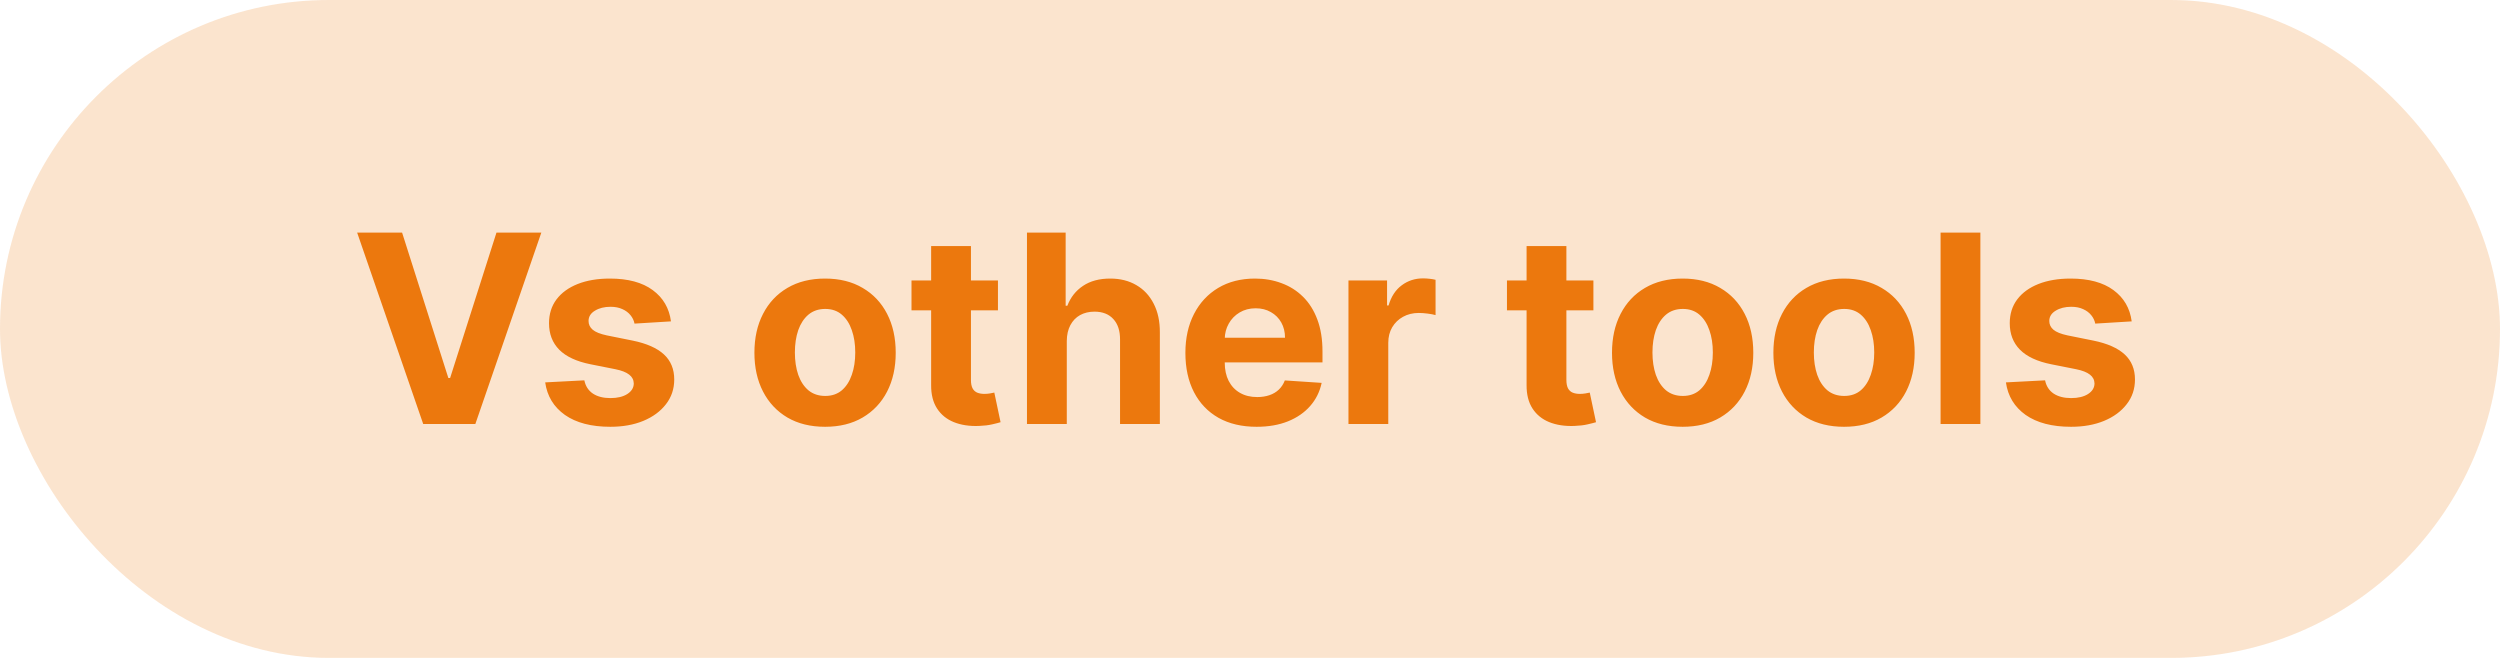
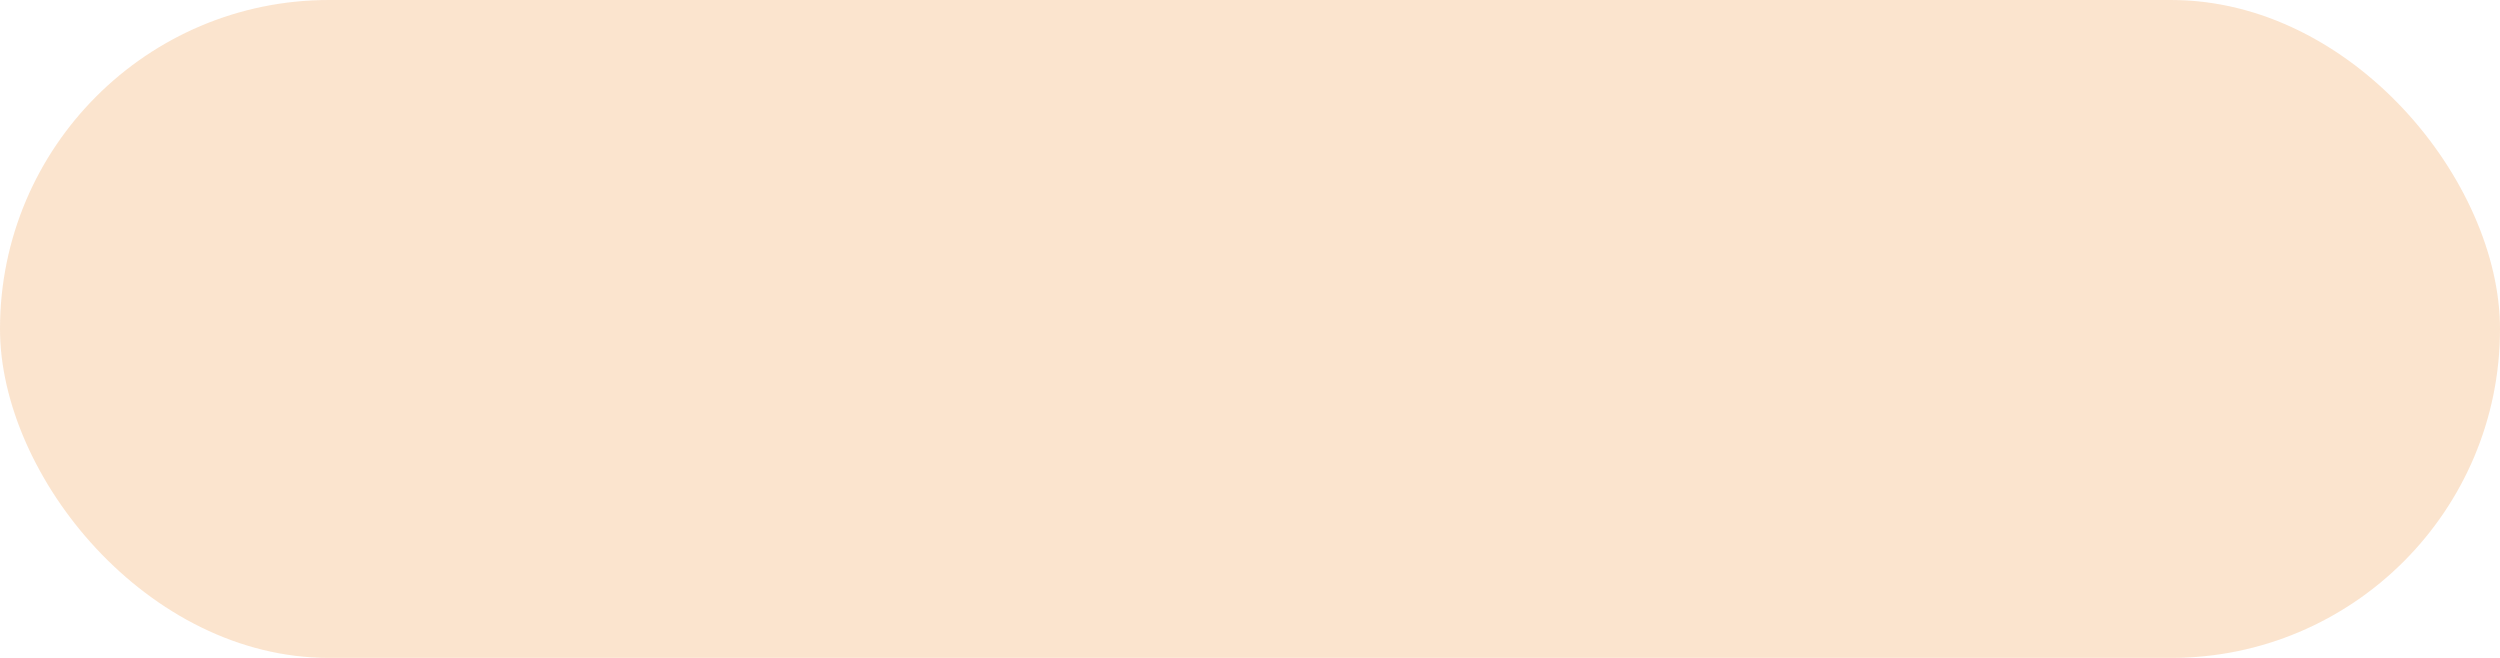
<svg xmlns="http://www.w3.org/2000/svg" width="171" height="45" viewBox="0 0 171 45" fill="none">
  <rect width="171" height="45" rx="22.5" fill="#EC780D" fill-opacity="0.2" />
-   <path d="M27.503 15.909L30.667 25.855H30.788L33.959 15.909H37.027L32.514 29H28.947L24.428 15.909H27.503ZM45.894 21.982L43.401 22.135C43.359 21.922 43.267 21.73 43.127 21.56C42.986 21.385 42.801 21.246 42.571 21.144C42.345 21.038 42.074 20.984 41.759 20.984C41.337 20.984 40.981 21.074 40.691 21.253C40.401 21.428 40.257 21.662 40.257 21.956C40.257 22.19 40.35 22.389 40.538 22.55C40.725 22.712 41.047 22.842 41.503 22.94L43.28 23.298C44.235 23.494 44.946 23.81 45.415 24.244C45.884 24.679 46.118 25.25 46.118 25.957C46.118 26.601 45.928 27.166 45.549 27.651C45.174 28.137 44.659 28.516 44.002 28.789C43.35 29.058 42.598 29.192 41.746 29.192C40.446 29.192 39.411 28.921 38.639 28.38C37.872 27.834 37.423 27.093 37.291 26.155L39.969 26.015C40.05 26.411 40.246 26.714 40.557 26.923C40.868 27.127 41.267 27.229 41.752 27.229C42.23 27.229 42.613 27.138 42.903 26.954C43.197 26.767 43.346 26.526 43.35 26.232C43.346 25.985 43.242 25.783 43.037 25.625C42.833 25.463 42.517 25.34 42.091 25.254L40.391 24.916C39.432 24.724 38.718 24.391 38.249 23.918C37.785 23.445 37.553 22.842 37.553 22.109C37.553 21.479 37.723 20.935 38.064 20.479C38.409 20.023 38.893 19.672 39.515 19.425C40.142 19.178 40.874 19.054 41.714 19.054C42.954 19.054 43.93 19.316 44.642 19.84C45.357 20.364 45.775 21.078 45.894 21.982ZM56.435 29.192C55.442 29.192 54.583 28.981 53.859 28.559C53.139 28.133 52.583 27.541 52.191 26.782C51.798 26.019 51.602 25.135 51.602 24.129C51.602 23.115 51.798 22.229 52.191 21.47C52.583 20.707 53.139 20.115 53.859 19.693C54.583 19.267 55.442 19.054 56.435 19.054C57.428 19.054 58.284 19.267 59.004 19.693C59.729 20.115 60.287 20.707 60.679 21.47C61.071 22.229 61.267 23.115 61.267 24.129C61.267 25.135 61.071 26.019 60.679 26.782C60.287 27.541 59.729 28.133 59.004 28.559C58.284 28.981 57.428 29.192 56.435 29.192ZM56.448 27.082C56.899 27.082 57.276 26.954 57.579 26.699C57.882 26.439 58.11 26.085 58.263 25.638C58.421 25.19 58.499 24.681 58.499 24.11C58.499 23.539 58.421 23.03 58.263 22.582C58.11 22.135 57.882 21.781 57.579 21.521C57.276 21.261 56.899 21.131 56.448 21.131C55.992 21.131 55.608 21.261 55.297 21.521C54.99 21.781 54.758 22.135 54.6 22.582C54.447 23.03 54.37 23.539 54.37 24.11C54.37 24.681 54.447 25.19 54.6 25.638C54.758 26.085 54.99 26.439 55.297 26.699C55.608 26.954 55.992 27.082 56.448 27.082ZM68.26 19.182V21.227H62.347V19.182H68.26ZM63.69 16.829H66.413V25.983C66.413 26.234 66.451 26.43 66.528 26.571C66.605 26.707 66.711 26.803 66.847 26.859C66.988 26.914 67.15 26.942 67.333 26.942C67.461 26.942 67.589 26.931 67.717 26.91C67.845 26.884 67.943 26.865 68.011 26.852L68.439 28.879C68.303 28.921 68.111 28.97 67.864 29.026C67.617 29.085 67.316 29.121 66.963 29.134C66.306 29.16 65.731 29.072 65.237 28.872C64.747 28.672 64.365 28.361 64.093 27.939C63.82 27.517 63.685 26.984 63.69 26.341V16.829ZM72.968 23.324V29H70.245V15.909H72.891V20.914H73.006C73.228 20.334 73.586 19.881 74.08 19.553C74.574 19.22 75.194 19.054 75.94 19.054C76.622 19.054 77.216 19.203 77.724 19.501C78.235 19.796 78.631 20.22 78.912 20.773C79.198 21.323 79.339 21.982 79.334 22.749V29H76.611V23.234C76.616 22.629 76.462 22.158 76.151 21.822C75.844 21.485 75.414 21.317 74.86 21.317C74.489 21.317 74.161 21.396 73.876 21.553C73.594 21.711 73.373 21.941 73.211 22.244C73.053 22.542 72.972 22.902 72.968 23.324ZM85.952 29.192C84.942 29.192 84.072 28.987 83.344 28.578C82.619 28.165 82.061 27.581 81.669 26.827C81.277 26.068 81.081 25.171 81.081 24.136C81.081 23.126 81.277 22.239 81.669 21.477C82.061 20.714 82.613 20.119 83.325 19.693C84.04 19.267 84.88 19.054 85.843 19.054C86.491 19.054 87.094 19.158 87.652 19.367C88.215 19.572 88.704 19.881 89.122 20.294C89.544 20.707 89.872 21.227 90.106 21.854C90.341 22.476 90.458 23.204 90.458 24.04V24.788H82.168V23.1H87.895C87.895 22.708 87.81 22.361 87.639 22.058C87.469 21.756 87.232 21.519 86.93 21.349C86.631 21.174 86.284 21.087 85.888 21.087C85.474 21.087 85.108 21.183 84.788 21.374C84.473 21.562 84.226 21.815 84.047 22.135C83.868 22.45 83.776 22.802 83.772 23.19V24.794C83.772 25.28 83.862 25.7 84.04 26.053C84.224 26.407 84.481 26.68 84.814 26.871C85.146 27.063 85.54 27.159 85.996 27.159C86.299 27.159 86.576 27.116 86.827 27.031C87.079 26.946 87.294 26.818 87.473 26.648C87.652 26.477 87.788 26.268 87.882 26.021L90.401 26.188C90.273 26.793 90.011 27.321 89.614 27.773C89.222 28.22 88.715 28.57 88.093 28.821C87.475 29.068 86.761 29.192 85.952 29.192ZM92.235 29V19.182H94.875V20.895H94.977C95.156 20.285 95.457 19.825 95.879 19.514C96.3 19.199 96.786 19.041 97.336 19.041C97.472 19.041 97.619 19.05 97.777 19.067C97.935 19.084 98.073 19.107 98.192 19.137V21.553C98.065 21.515 97.888 21.481 97.662 21.451C97.436 21.421 97.229 21.406 97.042 21.406C96.641 21.406 96.283 21.494 95.968 21.668C95.657 21.839 95.41 22.077 95.227 22.384C95.048 22.691 94.958 23.045 94.958 23.445V29H92.235ZM108.989 19.182V21.227H103.076V19.182H108.989ZM104.418 16.829H107.141V25.983C107.141 26.234 107.18 26.43 107.256 26.571C107.333 26.707 107.44 26.803 107.576 26.859C107.717 26.914 107.879 26.942 108.062 26.942C108.19 26.942 108.317 26.931 108.445 26.91C108.573 26.884 108.671 26.865 108.739 26.852L109.168 28.879C109.031 28.921 108.839 28.97 108.592 29.026C108.345 29.085 108.045 29.121 107.691 29.134C107.035 29.16 106.46 29.072 105.965 28.872C105.475 28.672 105.094 28.361 104.821 27.939C104.548 27.517 104.414 26.984 104.418 26.341V16.829ZM115.093 29.192C114.1 29.192 113.241 28.981 112.517 28.559C111.797 28.133 111.241 27.541 110.849 26.782C110.457 26.019 110.261 25.135 110.261 24.129C110.261 23.115 110.457 22.229 110.849 21.47C111.241 20.707 111.797 20.115 112.517 19.693C113.241 19.267 114.1 19.054 115.093 19.054C116.086 19.054 116.942 19.267 117.663 19.693C118.387 20.115 118.945 20.707 119.337 21.47C119.729 22.229 119.925 23.115 119.925 24.129C119.925 25.135 119.729 26.019 119.337 26.782C118.945 27.541 118.387 28.133 117.663 28.559C116.942 28.981 116.086 29.192 115.093 29.192ZM115.106 27.082C115.558 27.082 115.935 26.954 116.237 26.699C116.54 26.439 116.768 26.085 116.921 25.638C117.079 25.19 117.158 24.681 117.158 24.11C117.158 23.539 117.079 23.03 116.921 22.582C116.768 22.135 116.54 21.781 116.237 21.521C115.935 21.261 115.558 21.131 115.106 21.131C114.65 21.131 114.266 21.261 113.955 21.521C113.648 21.781 113.416 22.135 113.259 22.582C113.105 23.03 113.028 23.539 113.028 24.11C113.028 24.681 113.105 25.19 113.259 25.638C113.416 26.085 113.648 26.439 113.955 26.699C114.266 26.954 114.65 27.082 115.106 27.082ZM126.132 29.192C125.139 29.192 124.281 28.981 123.556 28.559C122.836 28.133 122.28 27.541 121.888 26.782C121.496 26.019 121.3 25.135 121.3 24.129C121.3 23.115 121.496 22.229 121.888 21.47C122.28 20.707 122.836 20.115 123.556 19.693C124.281 19.267 125.139 19.054 126.132 19.054C127.125 19.054 127.982 19.267 128.702 19.693C129.426 20.115 129.984 20.707 130.376 21.47C130.768 22.229 130.964 23.115 130.964 24.129C130.964 25.135 130.768 26.019 130.376 26.782C129.984 27.541 129.426 28.133 128.702 28.559C127.982 28.981 127.125 29.192 126.132 29.192ZM126.145 27.082C126.597 27.082 126.974 26.954 127.276 26.699C127.579 26.439 127.807 26.085 127.96 25.638C128.118 25.19 128.197 24.681 128.197 24.11C128.197 23.539 128.118 23.03 127.96 22.582C127.807 22.135 127.579 21.781 127.276 21.521C126.974 21.261 126.597 21.131 126.145 21.131C125.689 21.131 125.305 21.261 124.994 21.521C124.688 21.781 124.455 22.135 124.298 22.582C124.144 23.03 124.067 23.539 124.067 24.11C124.067 24.681 124.144 25.19 124.298 25.638C124.455 26.085 124.688 26.439 124.994 26.699C125.305 26.954 125.689 27.082 126.145 27.082ZM135.458 15.909V29H132.735V15.909H135.458ZM145.808 21.982L143.316 22.135C143.273 21.922 143.181 21.73 143.041 21.56C142.9 21.385 142.715 21.246 142.485 21.144C142.259 21.038 141.988 20.984 141.673 20.984C141.251 20.984 140.895 21.074 140.605 21.253C140.316 21.428 140.171 21.662 140.171 21.956C140.171 22.19 140.264 22.389 140.452 22.55C140.639 22.712 140.961 22.842 141.417 22.94L143.194 23.298C144.149 23.494 144.86 23.81 145.329 24.244C145.798 24.679 146.032 25.25 146.032 25.957C146.032 26.601 145.843 27.166 145.463 27.651C145.088 28.137 144.573 28.516 143.916 28.789C143.264 29.058 142.512 29.192 141.66 29.192C140.36 29.192 139.325 28.921 138.553 28.38C137.786 27.834 137.337 27.093 137.205 26.155L139.883 26.015C139.964 26.411 140.16 26.714 140.471 26.923C140.782 27.127 141.181 27.229 141.666 27.229C142.144 27.229 142.527 27.138 142.817 26.954C143.111 26.767 143.26 26.526 143.264 26.232C143.26 25.985 143.156 25.783 142.951 25.625C142.747 25.463 142.431 25.34 142.005 25.254L140.305 24.916C139.346 24.724 138.632 24.391 138.164 23.918C137.699 23.445 137.467 22.842 137.467 22.109C137.467 21.479 137.637 20.935 137.978 20.479C138.323 20.023 138.807 19.672 139.429 19.425C140.056 19.178 140.789 19.054 141.628 19.054C142.868 19.054 143.844 19.316 144.556 19.84C145.271 20.364 145.689 21.078 145.808 21.982Z" fill="#EC780D" />
</svg>